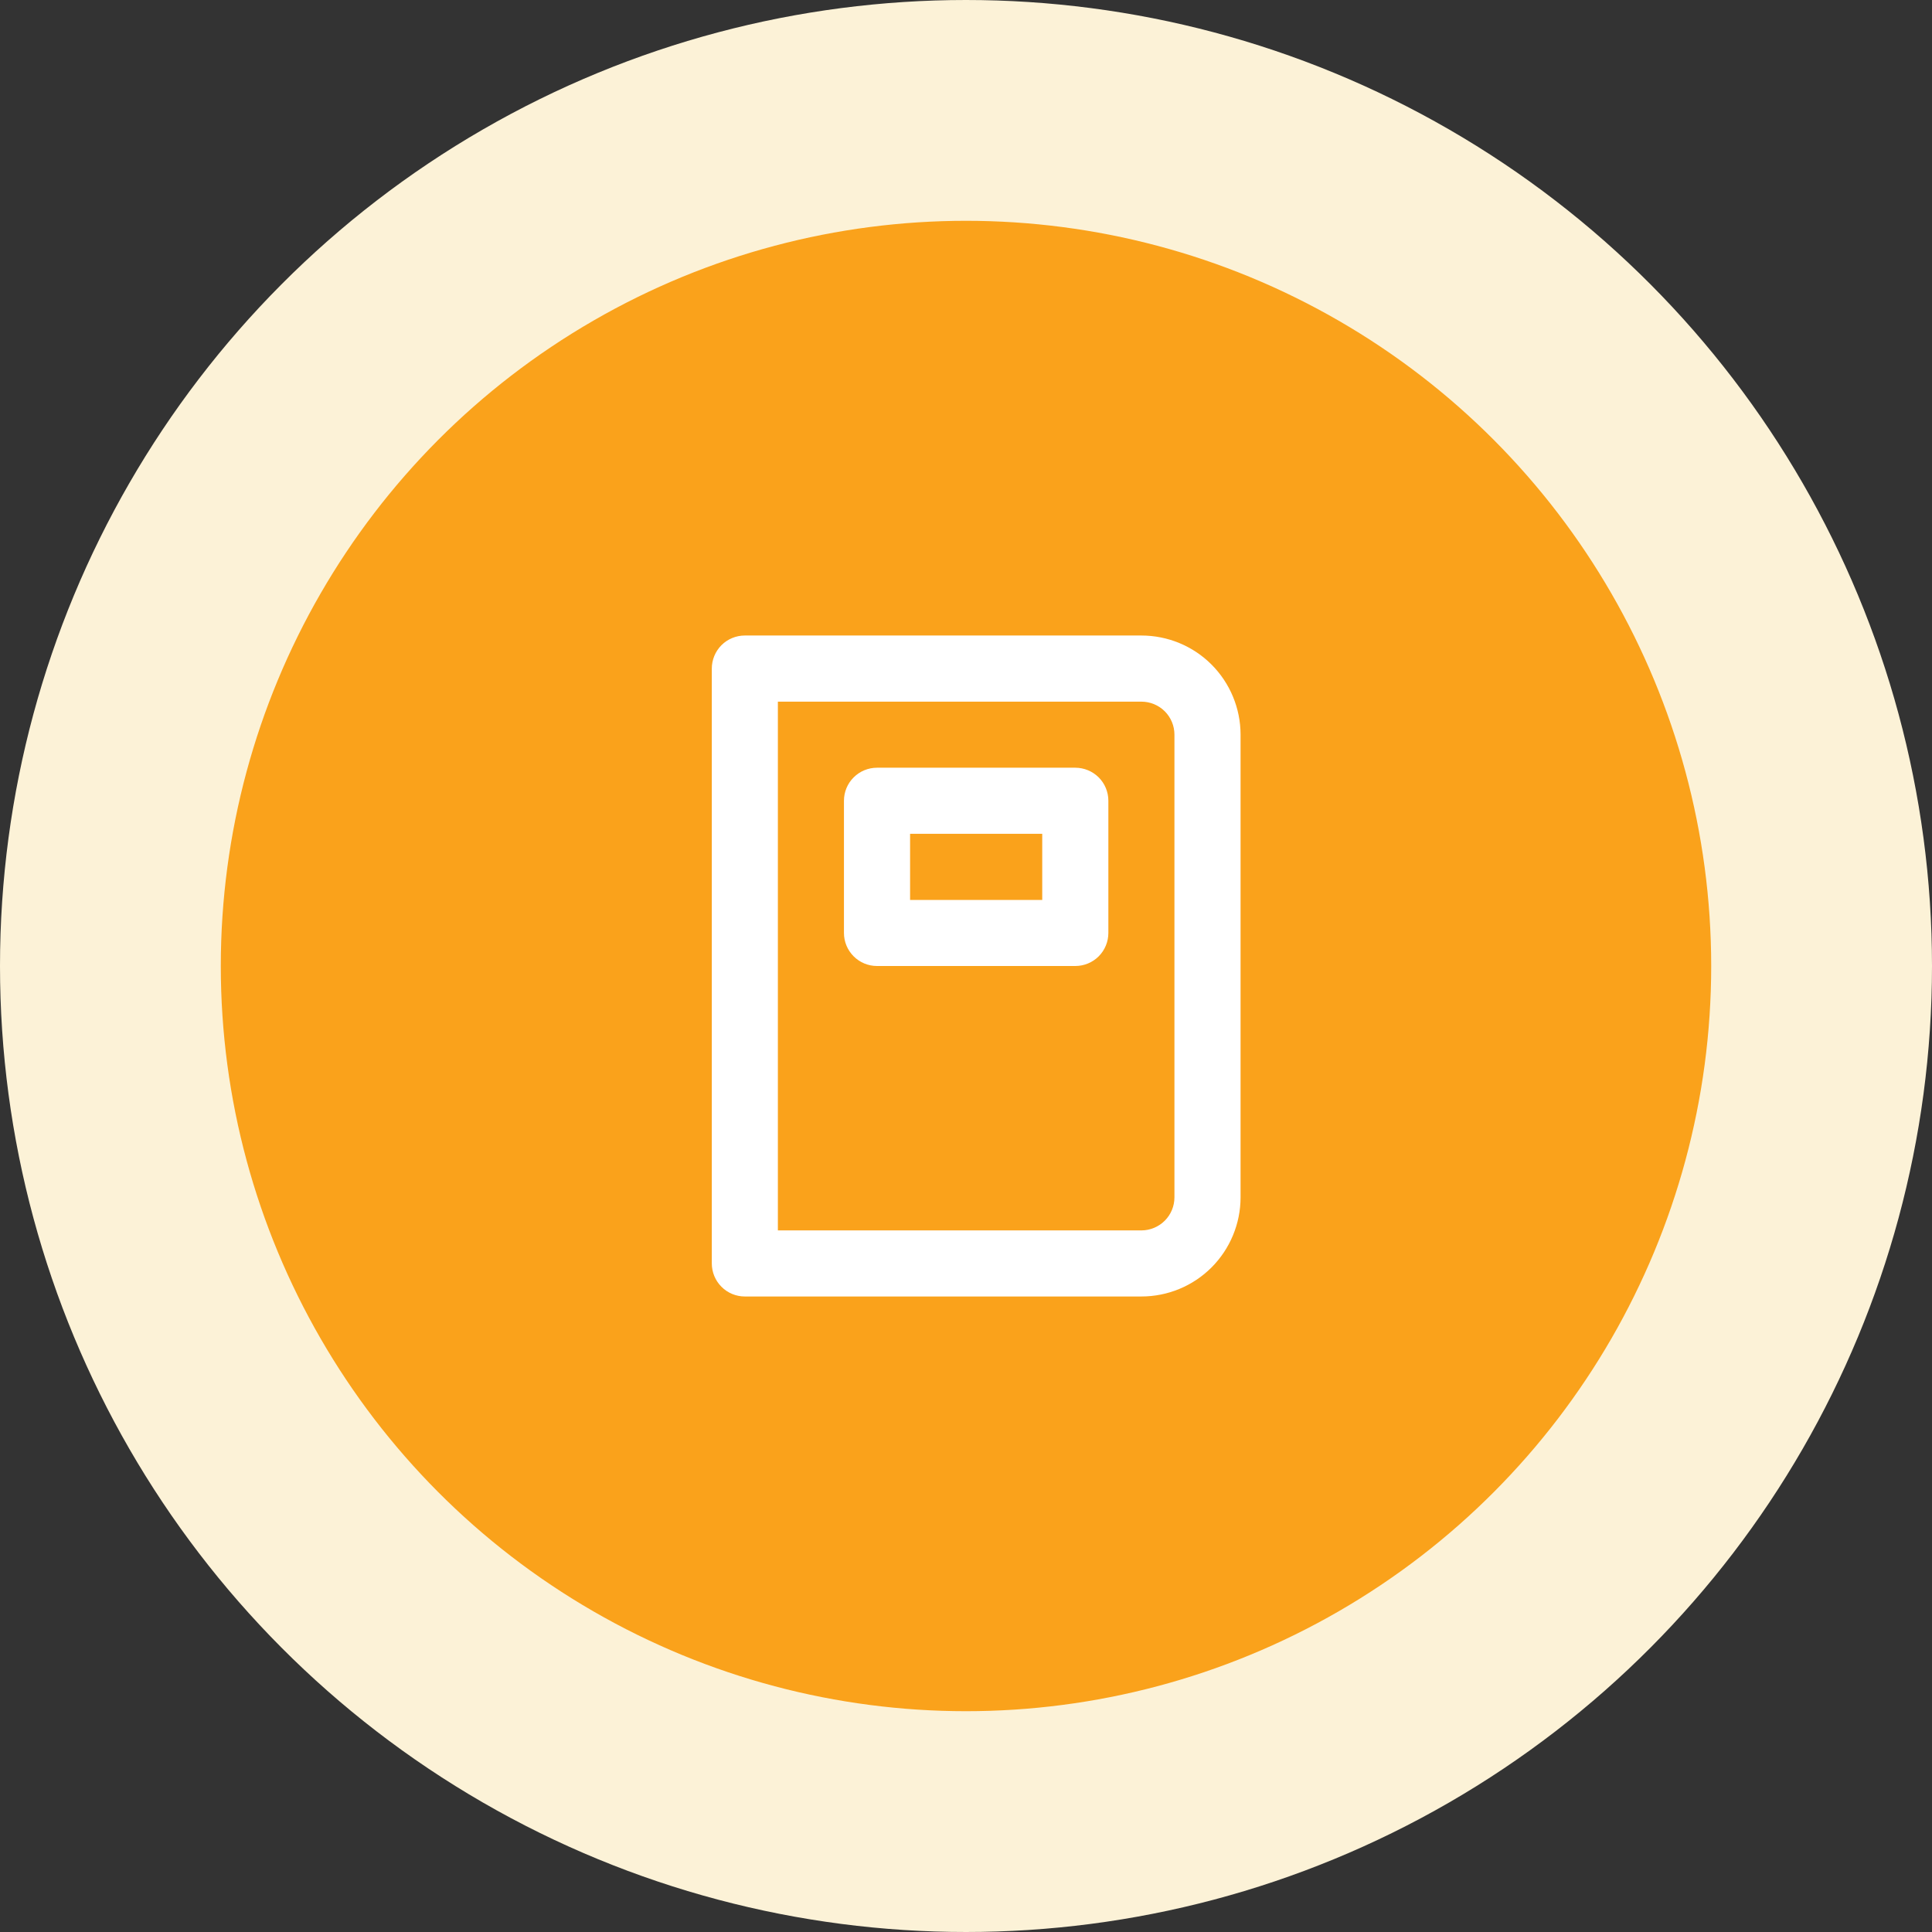
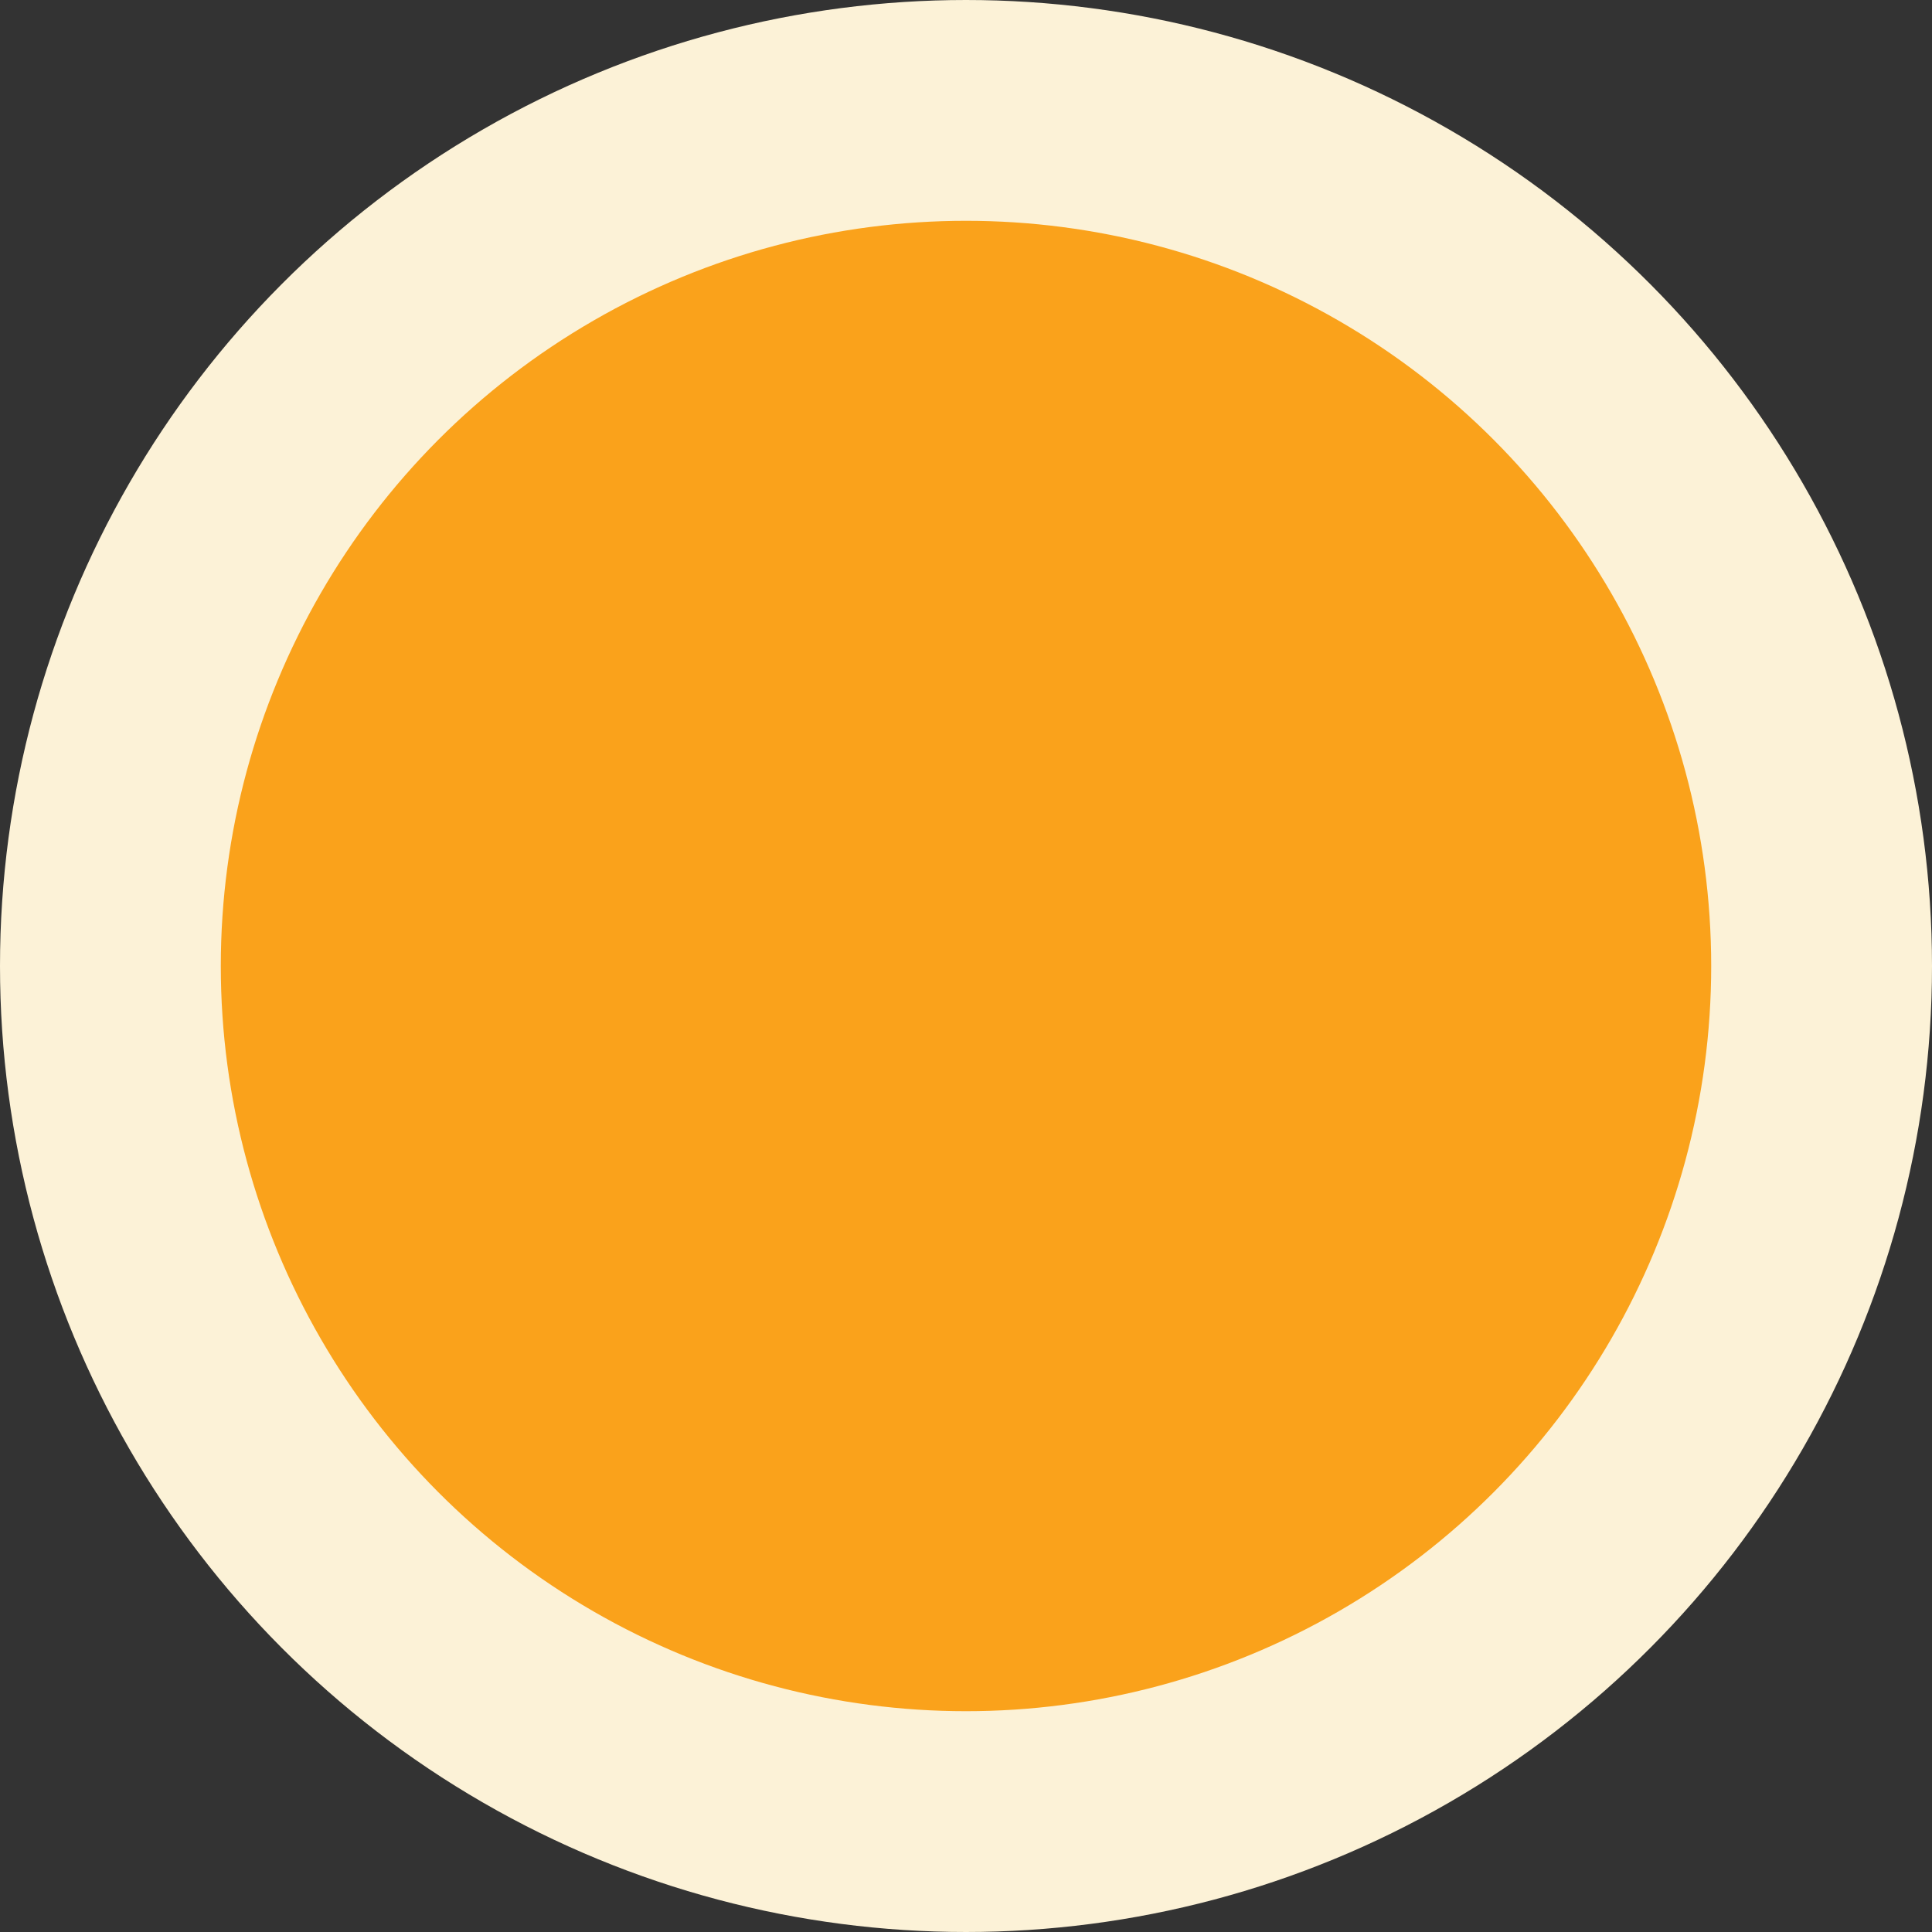
<svg xmlns="http://www.w3.org/2000/svg" width="35" height="35" viewBox="0 0 35 35" fill="none">
  <rect x="0" y="0" width="35" height="35" fill="#333333" stroke="none" />
  <circle cx="17.5" cy="17.5" r="15.5" transform="matrix(-1 0 0 1 35 0)" fill="#FAA21B" stroke="#FCF2D7" stroke-width="4" />
-   <path d="M19.48 13.908H15.888C15.729 13.908 15.577 13.971 15.465 14.083C15.352 14.195 15.289 14.348 15.289 14.507V16.901C15.289 17.06 15.352 17.212 15.465 17.325C15.577 17.437 15.729 17.5 15.888 17.5H19.48C19.639 17.5 19.791 17.437 19.904 17.325C20.016 17.212 20.079 17.06 20.079 16.901V14.507C20.079 14.348 20.016 14.195 19.904 14.083C19.791 13.971 19.639 13.908 19.48 13.908ZM18.881 16.303H16.487V15.105H18.881V16.303ZM20.677 11.513H13.493C13.335 11.513 13.182 11.576 13.07 11.688C12.958 11.801 12.895 11.953 12.895 12.112V22.888C12.895 23.047 12.958 23.199 13.07 23.311C13.182 23.424 13.335 23.487 13.493 23.487H20.677C21.154 23.487 21.611 23.298 21.948 22.961C22.284 22.624 22.474 22.167 22.474 21.691V13.309C22.474 12.833 22.284 12.376 21.948 12.039C21.611 11.702 21.154 11.513 20.677 11.513ZM21.276 21.691C21.276 21.85 21.213 22.002 21.101 22.114C20.989 22.226 20.836 22.29 20.677 22.29H14.092V12.711H20.677C20.836 12.711 20.989 12.774 21.101 12.886C21.213 12.998 21.276 13.15 21.276 13.309V21.691Z" fill="white" />
</svg>